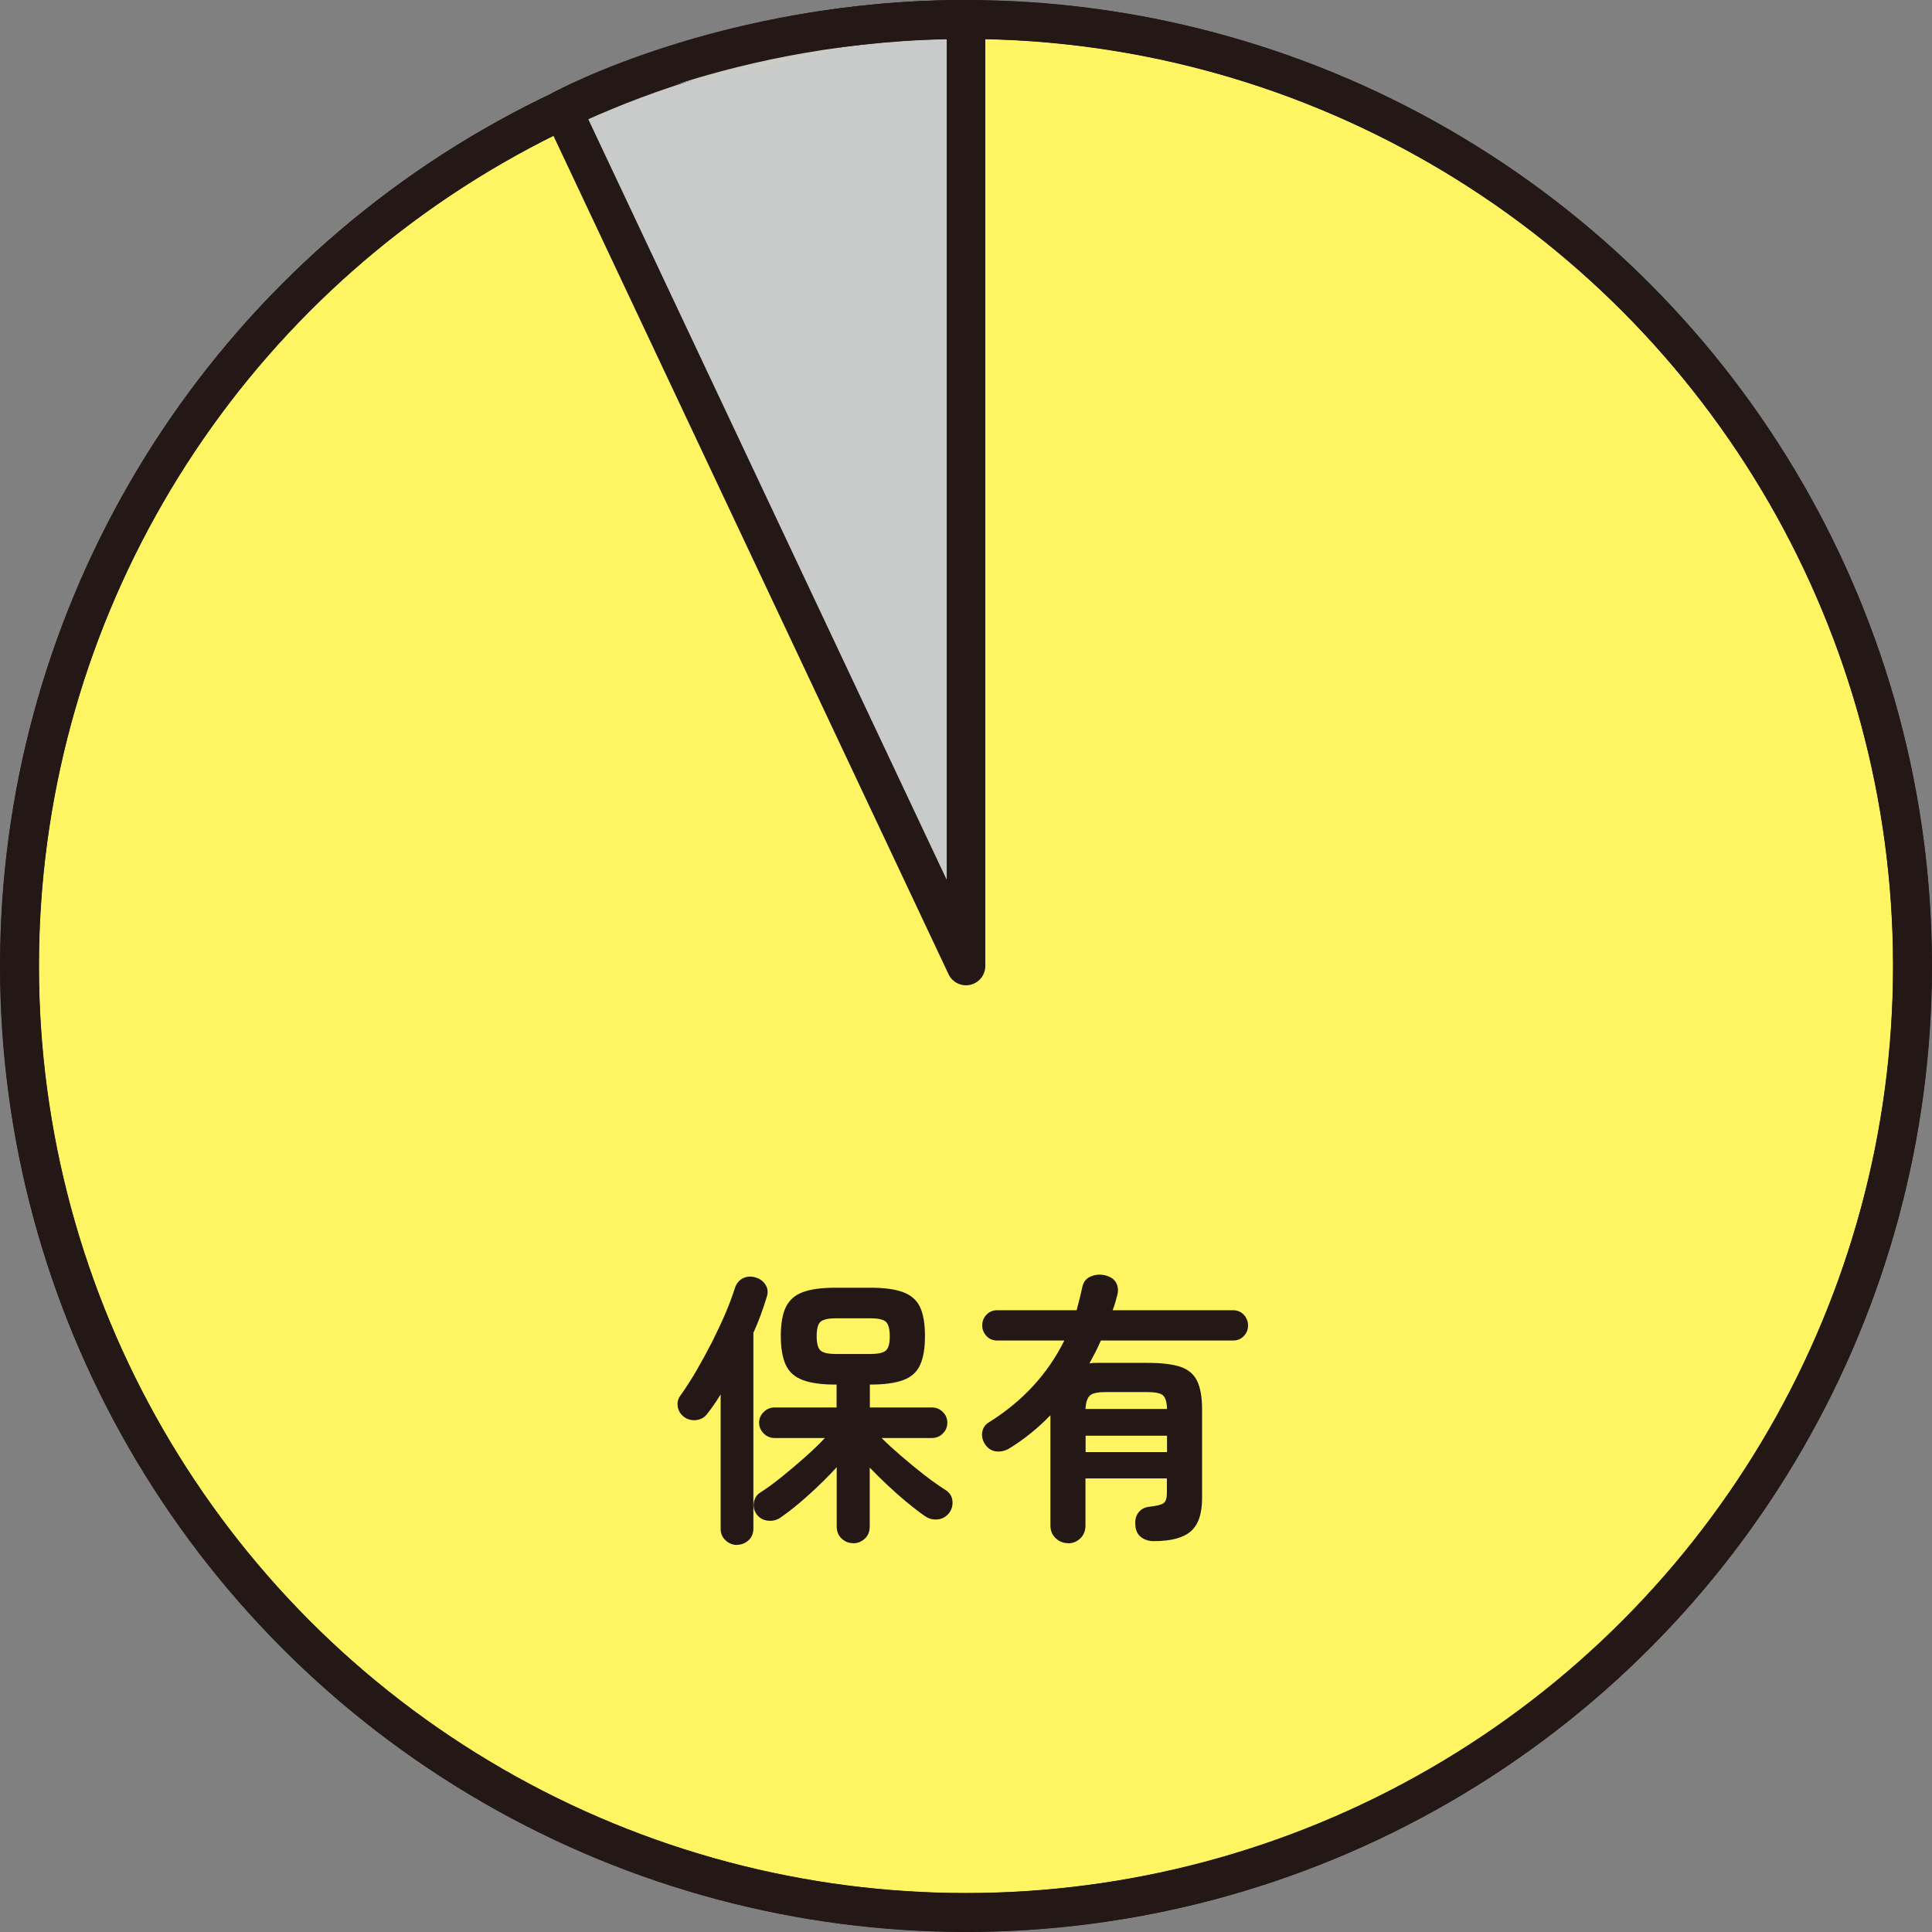
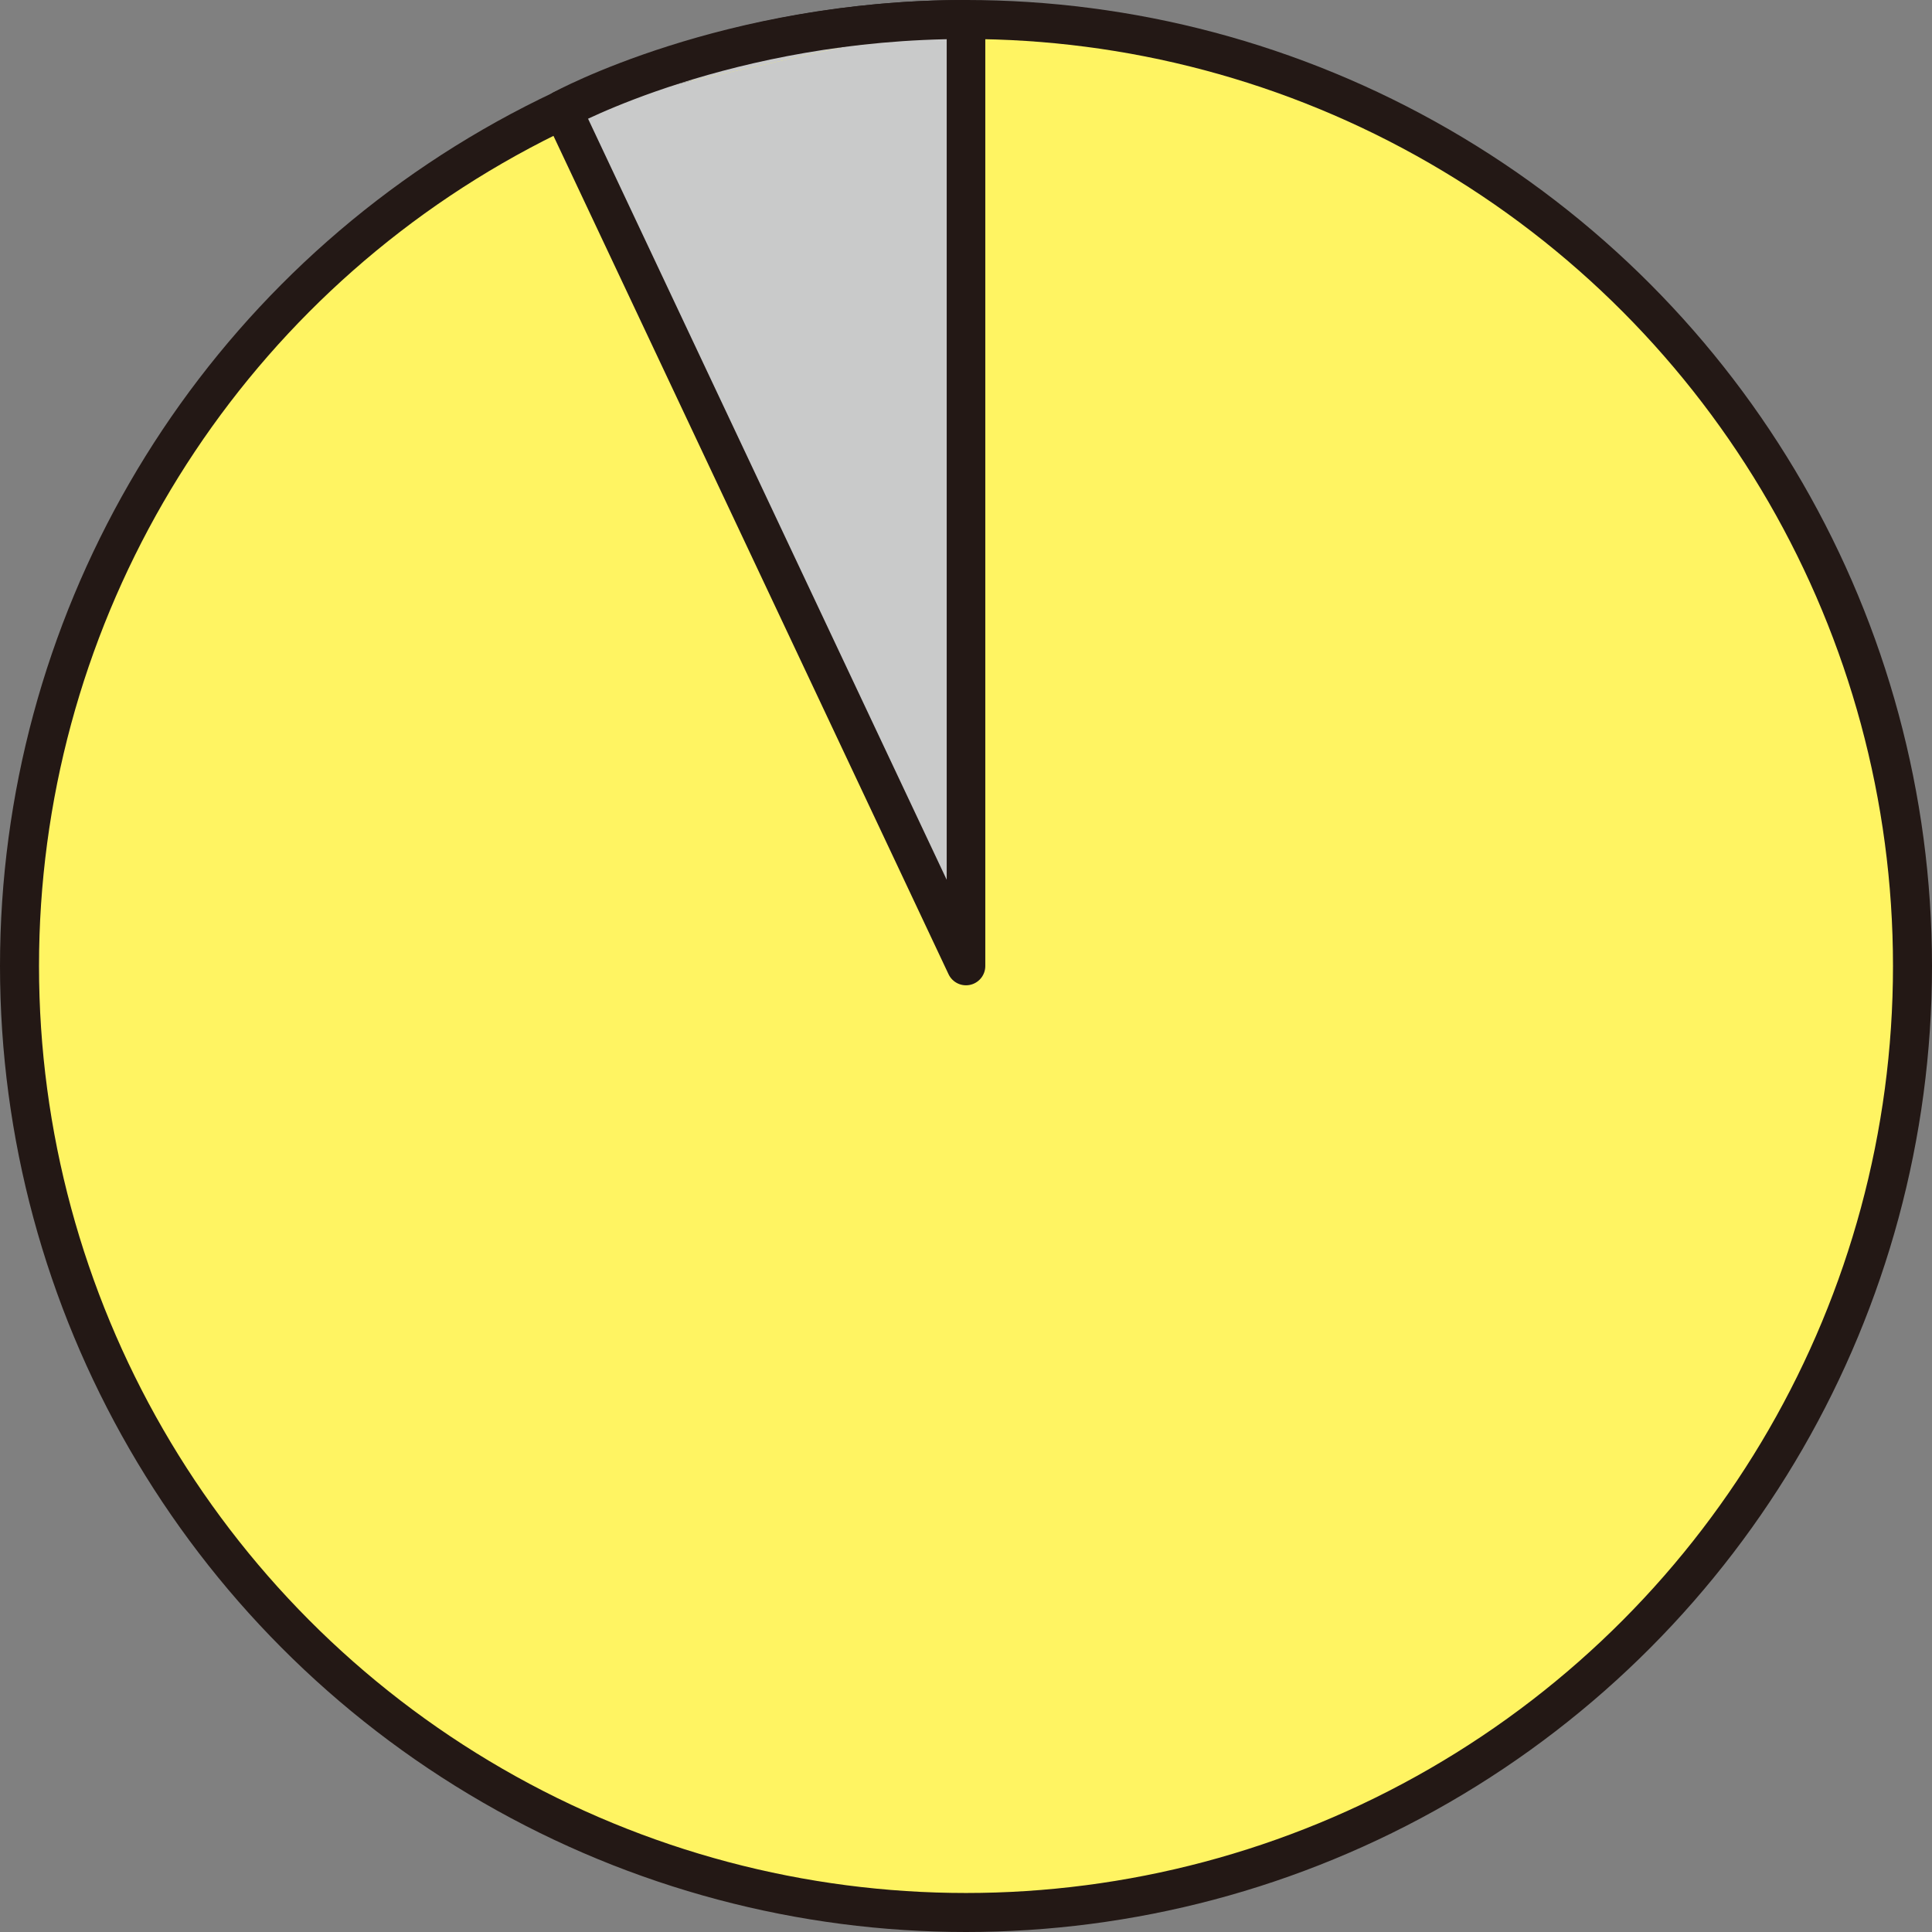
<svg xmlns="http://www.w3.org/2000/svg" id="_レイヤー_2" data-name="レイヤー_2" width="49.98mm" height="49.98mm" viewBox="0 0 141.66 141.66">
  <rect x="0" y="0" width="141.66" height="141.66" fill="#808080" stroke="none" />
  <defs>
    <style>
      .cls-1 {
        fill: #fff462;
      }

      .cls-1, .cls-2 {
        stroke-miterlimit: 10;
      }

      .cls-1, .cls-2, .cls-3, .cls-4 {
        stroke: #231815;
      }

      .cls-1, .cls-3 {
        stroke-width: 2.86px;
      }

      .cls-5 {
        fill: #231815;
      }

      .cls-2 {
        fill: none;
      }

      .cls-2, .cls-4 {
        stroke-width: 2.83px;
      }

      .cls-3, .cls-4 {
        fill: #c9caca;
        stroke-linecap: round;
        stroke-linejoin: round;
      }
    </style>
  </defs>
  <g id="_レイヤー_2-2" data-name="レイヤー_2">
    <g>
      <circle class="cls-1" cx="70.83" cy="70.83" r="69.4" />
      <polyline class="cls-4" points="70.83 1.43 70.83 70.83 41.24 8.04" />
-       <circle class="cls-2" cx="70.83" cy="70.83" r="69.4" />
      <g>
-         <path class="cls-5" d="M54.04,113.28c-.32,0-.6-.11-.84-.34-.24-.22-.36-.5-.36-.84v-9.86c-.32.52-.64.99-.97,1.41-.2.27-.46.42-.78.47-.32.05-.62-.02-.9-.2-.27-.2-.43-.44-.49-.75-.06-.3,0-.58.18-.83.39-.55.79-1.16,1.19-1.85.4-.69.78-1.39,1.15-2.11.36-.72.69-1.42.98-2.1.29-.68.51-1.29.68-1.82.11-.35.32-.6.61-.74.29-.14.61-.15.95-.04.31.1.54.28.7.54.16.26.19.56.07.91-.13.42-.27.85-.43,1.28s-.34.88-.54,1.32v14.34c0,.36-.12.66-.36.87-.24.22-.52.33-.84.33ZM62.57,113.15c-.34,0-.62-.11-.86-.34-.24-.22-.36-.52-.36-.88v-4.35c-.6.66-1.27,1.32-2.01,1.99-.74.67-1.43,1.23-2.09,1.69-.28.2-.6.28-.95.24s-.63-.2-.84-.49c-.18-.27-.24-.56-.18-.87.06-.32.23-.56.49-.72.46-.29.98-.67,1.56-1.14.57-.46,1.15-.95,1.71-1.45.57-.5,1.05-.97,1.44-1.39h-3.68c-.31,0-.58-.11-.8-.33-.22-.22-.34-.48-.34-.79s.11-.57.34-.79c.22-.22.49-.33.8-.33h4.54v-1.68h-.11c-1,0-1.78-.11-2.37-.33-.58-.22-1-.58-1.24-1.1s-.37-1.23-.37-2.12.12-1.62.37-2.13.66-.88,1.23-1.09c.58-.22,1.37-.33,2.38-.33h2.61c1.01,0,1.8.11,2.39.33.58.22.99.58,1.23,1.09s.36,1.22.36,2.13-.12,1.6-.36,2.12-.65.89-1.23,1.1c-.58.22-1.38.33-2.39.33h-.06v1.68h4.54c.32,0,.59.11.81.33.22.22.33.48.33.79s-.11.57-.33.79c-.22.22-.49.33-.81.33h-3.68c.39.39.87.83,1.44,1.32.57.49,1.14.96,1.72,1.41.58.45,1.1.81,1.54,1.09.28.18.45.43.49.75s-.02.61-.2.87c-.2.29-.47.47-.82.52s-.67-.02-.97-.22c-.41-.28-.85-.62-1.32-1.01-.48-.39-.95-.81-1.43-1.26s-.92-.88-1.32-1.3v4.33c0,.36-.12.66-.36.88-.24.22-.53.34-.86.34ZM61.31,99.28h2.48c.57,0,.96-.08,1.16-.25.2-.17.29-.52.29-1.05s-.1-.9-.29-1.07c-.2-.17-.58-.25-1.16-.25h-2.48c-.56,0-.94.08-1.14.25s-.29.53-.29,1.07.1.88.29,1.05c.2.17.57.25,1.14.25Z" />
-         <path class="cls-5" d="M78.32,113.15c-.35,0-.66-.12-.91-.36-.26-.24-.39-.55-.39-.95v-8.07c-.94.97-1.95,1.78-3.03,2.44-.31.18-.63.25-.96.21s-.6-.22-.81-.53c-.18-.28-.25-.58-.2-.88.05-.31.21-.55.47-.71,2.48-1.54,4.33-3.55,5.55-6.01h-4.92c-.32,0-.59-.11-.79-.33-.2-.22-.31-.47-.31-.77,0-.31.1-.57.31-.79.2-.22.47-.33.79-.33h5.82c.07-.27.14-.54.21-.81s.13-.54.19-.81c.07-.41.27-.69.6-.84s.68-.19,1.06-.11c.41.1.69.28.84.56s.18.6.06.98c-.04.17-.09.34-.14.51-.05.18-.11.35-.18.52h8.83c.32,0,.58.11.79.33.2.22.31.48.31.79s-.1.55-.31.77c-.2.22-.47.33-.79.33h-9.69c-.13.29-.26.58-.4.85-.14.27-.29.55-.44.83.15-.03.32-.04.5-.04h3.8c1.01,0,1.8.1,2.38.29.57.2.98.54,1.22,1.04.24.5.36,1.2.36,2.09v6.5c0,1.15-.28,1.96-.84,2.44-.56.48-1.46.71-2.71.71-.36,0-.67-.1-.92-.29s-.39-.48-.42-.84c-.04-.39.03-.71.22-.96.19-.25.45-.39.79-.43.53-.06.88-.14,1.05-.26.17-.12.25-.37.25-.77v-1.05h-5.97v3.45c0,.39-.13.71-.38.95-.25.24-.55.36-.9.36ZM79.6,103.31h5.97c-.01-.49-.11-.82-.29-.99-.18-.17-.57-.25-1.18-.25h-3.01c-.59,0-.98.08-1.17.25-.19.17-.3.5-.33.99ZM79.6,106.47h5.97v-1.2h-5.97v1.2Z" />
-       </g>
+         </g>
      <path class="cls-3" d="M41.24,8.04s12.05-6.61,29.6-6.61" />
    </g>
  </g>
</svg>